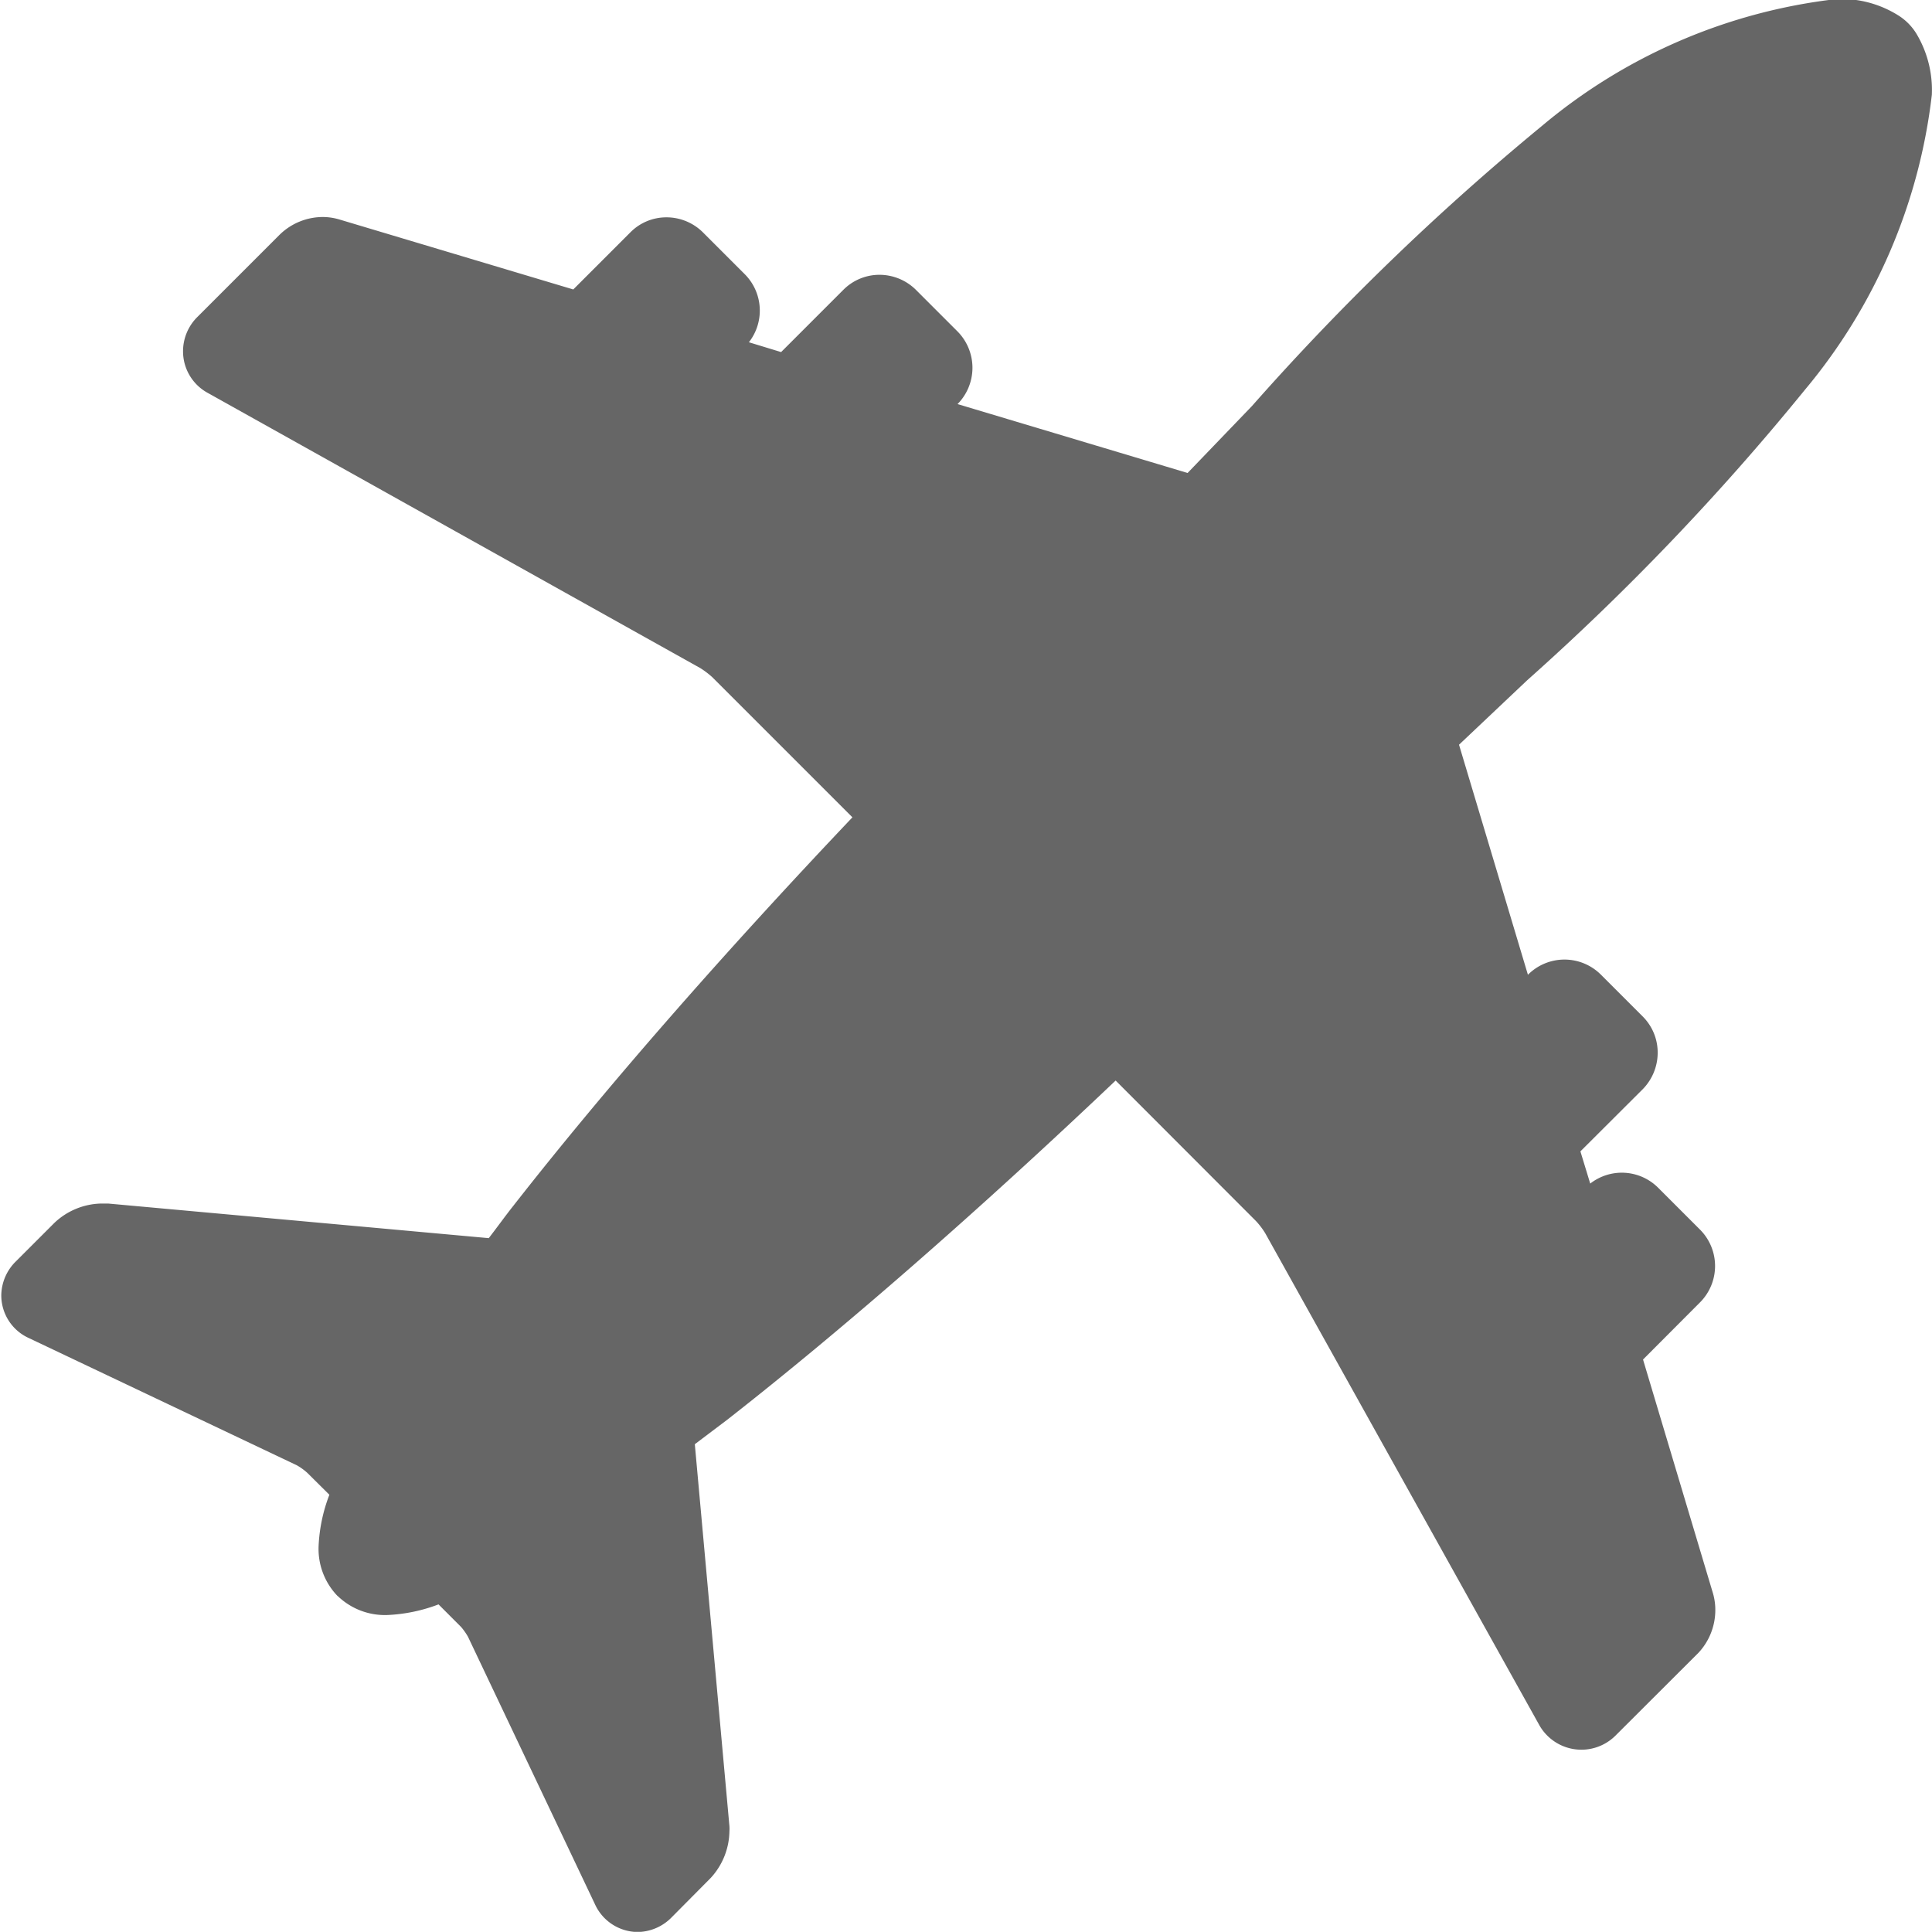
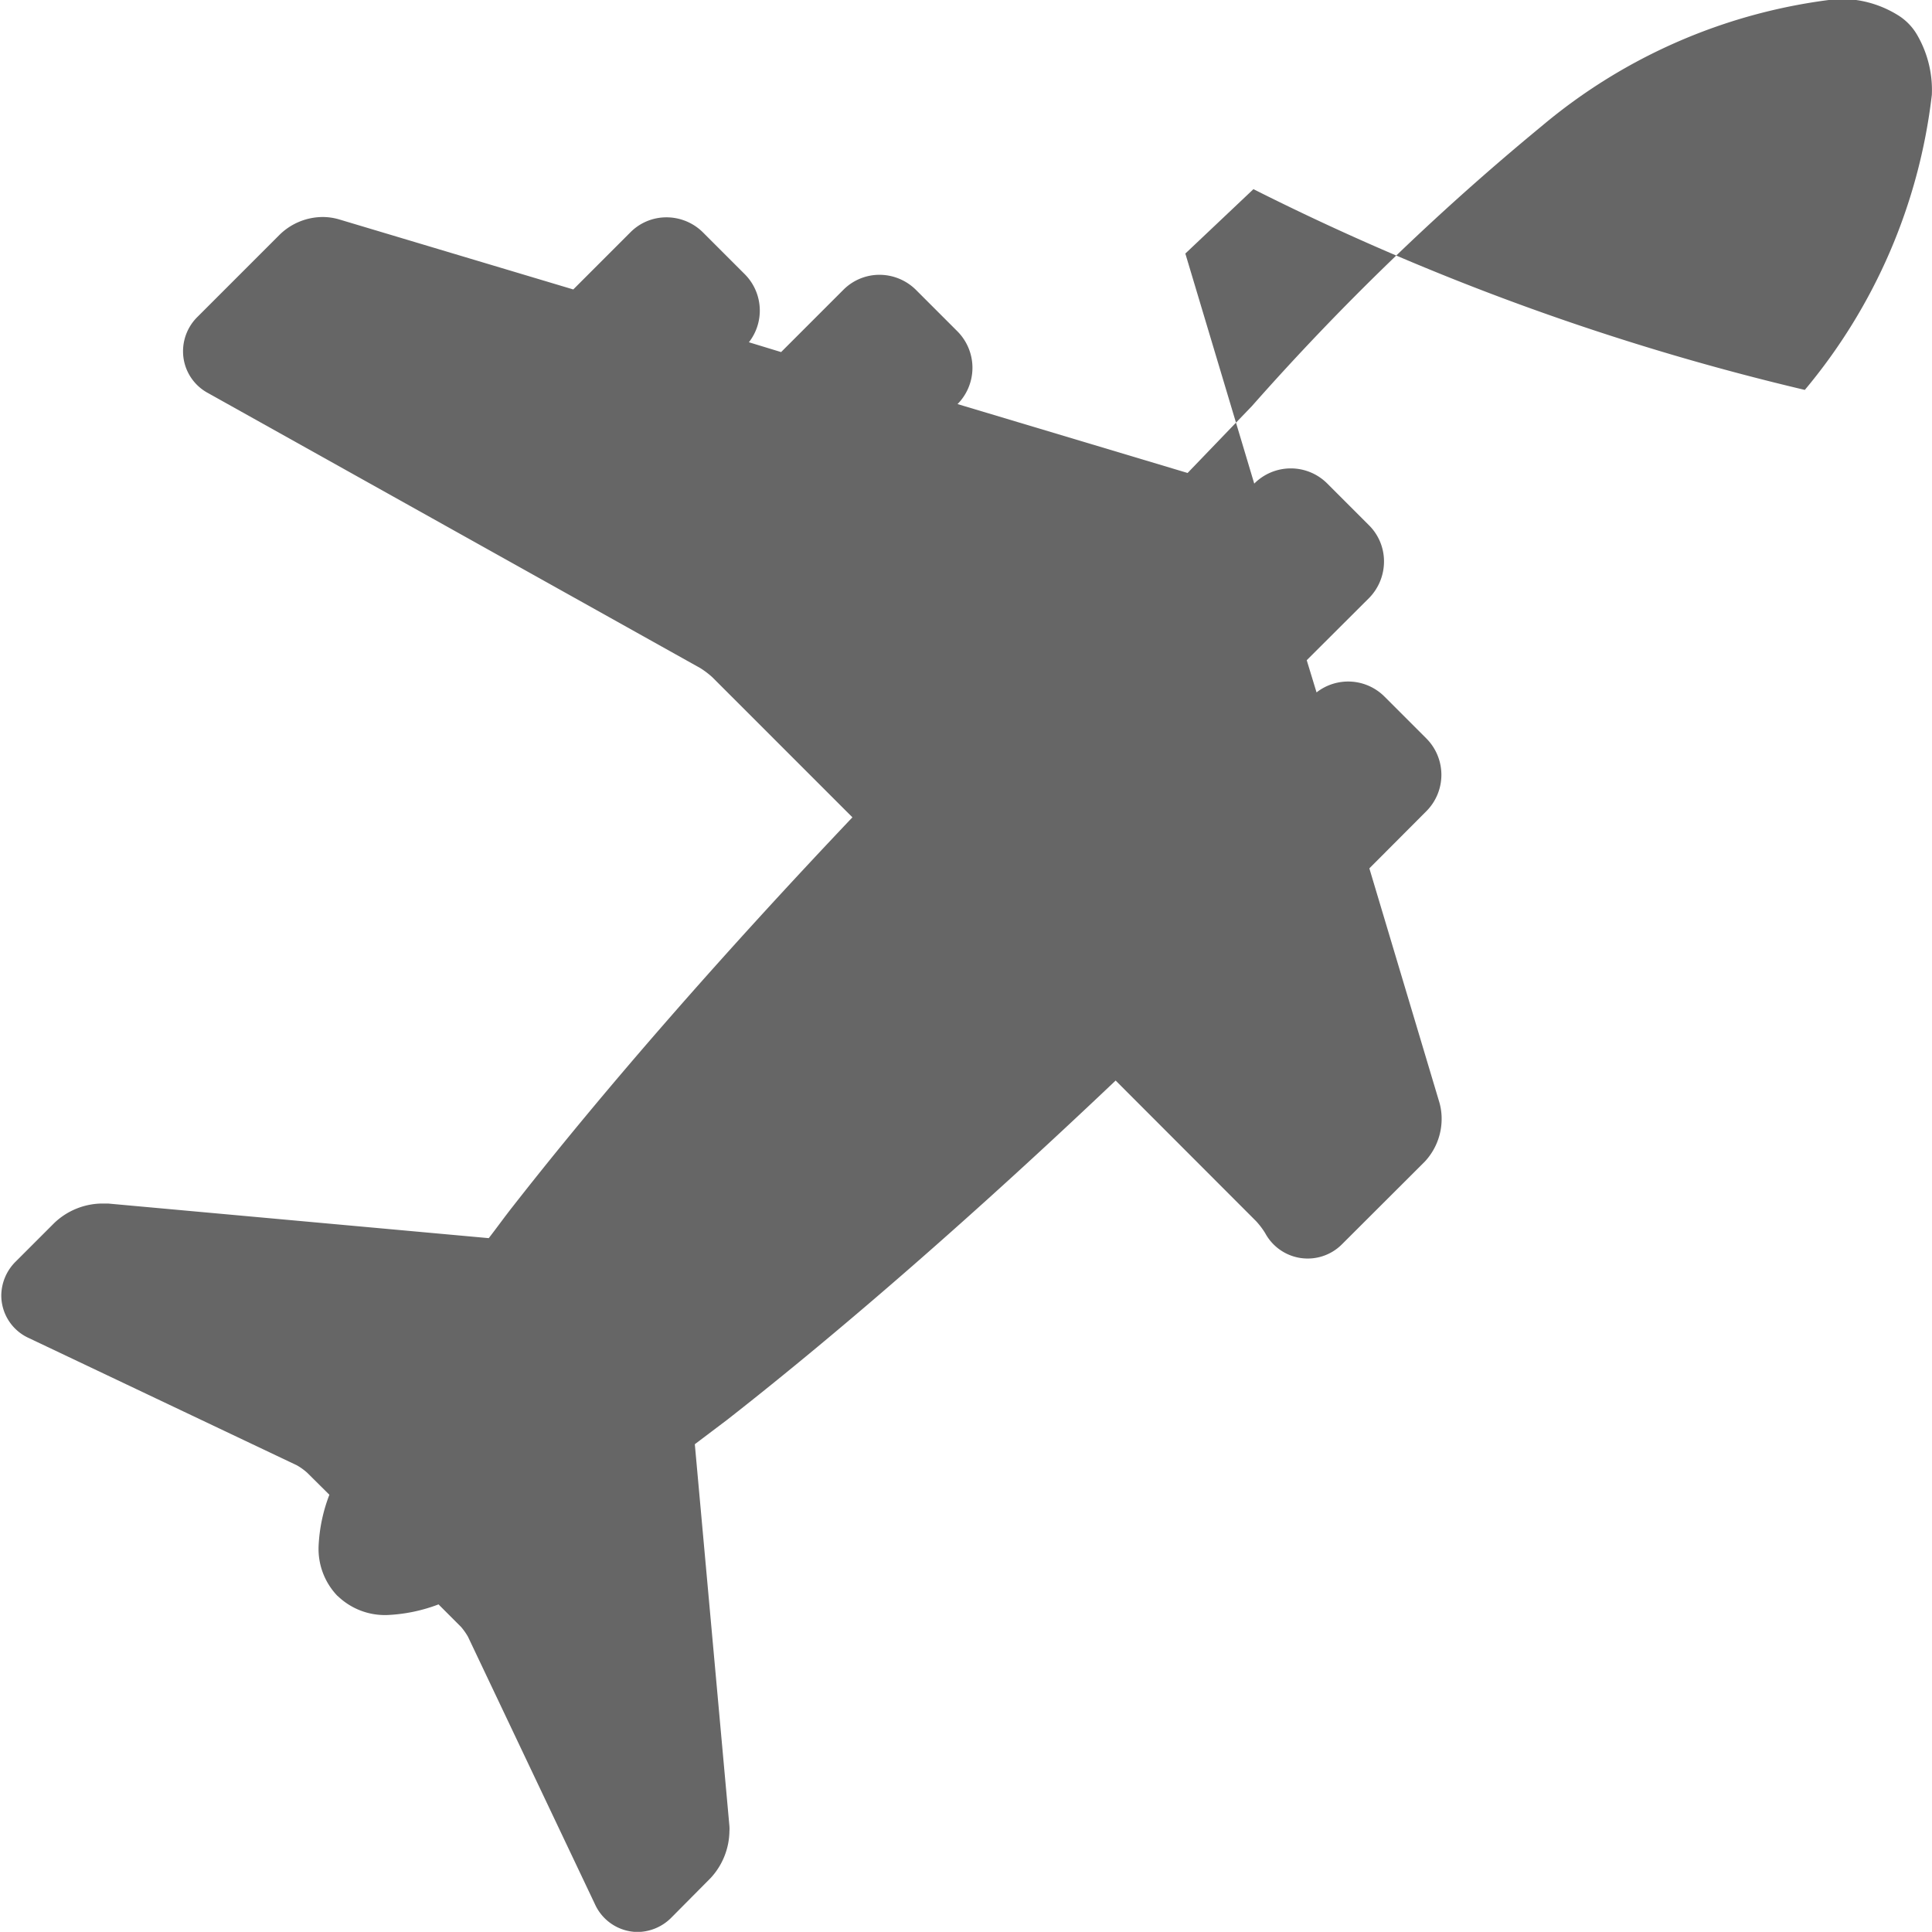
<svg xmlns="http://www.w3.org/2000/svg" width="12.001" height="12" viewBox="0 0 12.001 12">
-   <path id="flight_plane" data-name="flight plane" d="M980.485,662.6a3.479,3.479,0,0,0,.789-1.833.681.681,0,0,0-.093-.375.349.349,0,0,0-.118-.12.669.669,0,0,0-.38-.1,3.457,3.457,0,0,0-1.832.789,15.8,15.8,0,0,0-1.8,1.739l-.4.416-1.429-.428,0,0a.321.321,0,0,0,0-.451l-.258-.258a.322.322,0,0,0-.227-.094.316.316,0,0,0-.225.094l-.386.386-.2-.061a.32.32,0,0,0-.026-.423l-.259-.259a.321.321,0,0,0-.227-.094.314.314,0,0,0-.225.094l-.354.354-1.454-.435a.363.363,0,0,0-.1-.015.385.385,0,0,0-.269.109l-.511.511a.3.3,0,0,0-.09.211.294.294,0,0,0,.156.263l3.057,1.708a.536.536,0,0,1,.074.056l.871.871c-.815.859-1.541,1.69-2.107,2.414-.053.067-.1.133-.152.2l-2.365-.215-.041,0a.436.436,0,0,0-.293.121l-.238.238a.3.3,0,0,0-.091.211.291.291,0,0,0,.172.266l1.664.79a.376.376,0,0,1,.064.046l.138.137a1.011,1.011,0,0,0-.067.32.421.421,0,0,0,.116.307l.006.005h0a.422.422,0,0,0,.306.115,1.016,1.016,0,0,0,.317-.066l.14.14a.4.4,0,0,1,.043.061l.788,1.66a.294.294,0,0,0,.265.174h0a.3.3,0,0,0,.21-.089l.244-.246a.437.437,0,0,0,.117-.292.212.212,0,0,0,0-.03l-.215-2.373.2-.151c.725-.567,1.557-1.294,2.414-2.108l.872.873a.478.478,0,0,1,.057.075l1.7,3.051a.3.3,0,0,0,.476.07l.515-.514a.389.389,0,0,0,.105-.268.367.367,0,0,0-.014-.1l-.435-1.454.354-.355a.32.32,0,0,0,0-.452l-.26-.26a.319.319,0,0,0-.422-.026l-.061-.2.387-.386a.324.324,0,0,0,.093-.227.316.316,0,0,0-.093-.225l-.259-.259a.32.32,0,0,0-.454,0l0,0-.428-1.429.423-.4A15.565,15.565,0,0,0,980.485,662.6Z" transform="translate(-969.274 -660.178)" fill="#666" />
+   <path id="flight_plane" data-name="flight plane" d="M980.485,662.6a3.479,3.479,0,0,0,.789-1.833.681.681,0,0,0-.093-.375.349.349,0,0,0-.118-.12.669.669,0,0,0-.38-.1,3.457,3.457,0,0,0-1.832.789,15.8,15.8,0,0,0-1.8,1.739l-.4.416-1.429-.428,0,0a.321.321,0,0,0,0-.451l-.258-.258a.322.322,0,0,0-.227-.094.316.316,0,0,0-.225.094l-.386.386-.2-.061a.32.32,0,0,0-.026-.423l-.259-.259a.321.321,0,0,0-.227-.094.314.314,0,0,0-.225.094l-.354.354-1.454-.435a.363.363,0,0,0-.1-.015.385.385,0,0,0-.269.109l-.511.511a.3.3,0,0,0-.09.211.294.294,0,0,0,.156.263l3.057,1.708a.536.536,0,0,1,.074.056l.871.871c-.815.859-1.541,1.69-2.107,2.414-.053.067-.1.133-.152.2l-2.365-.215-.041,0a.436.436,0,0,0-.293.121l-.238.238a.3.3,0,0,0-.091.211.291.291,0,0,0,.172.266l1.664.79a.376.376,0,0,1,.064.046l.138.137a1.011,1.011,0,0,0-.067.32.421.421,0,0,0,.116.307l.006.005h0a.422.422,0,0,0,.306.115,1.016,1.016,0,0,0,.317-.066l.14.14a.4.4,0,0,1,.043.061l.788,1.66a.294.294,0,0,0,.265.174h0a.3.3,0,0,0,.21-.089l.244-.246a.437.437,0,0,0,.117-.292.212.212,0,0,0,0-.03l-.215-2.373.2-.151c.725-.567,1.557-1.294,2.414-2.108l.872.873a.478.478,0,0,1,.057.075a.3.3,0,0,0,.476.07l.515-.514a.389.389,0,0,0,.105-.268.367.367,0,0,0-.014-.1l-.435-1.454.354-.355a.32.32,0,0,0,0-.452l-.26-.26a.319.319,0,0,0-.422-.026l-.061-.2.387-.386a.324.324,0,0,0,.093-.227.316.316,0,0,0-.093-.225l-.259-.259a.32.32,0,0,0-.454,0l0,0-.428-1.429.423-.4A15.565,15.565,0,0,0,980.485,662.6Z" transform="translate(-969.274 -660.178)" fill="#666" />
</svg>